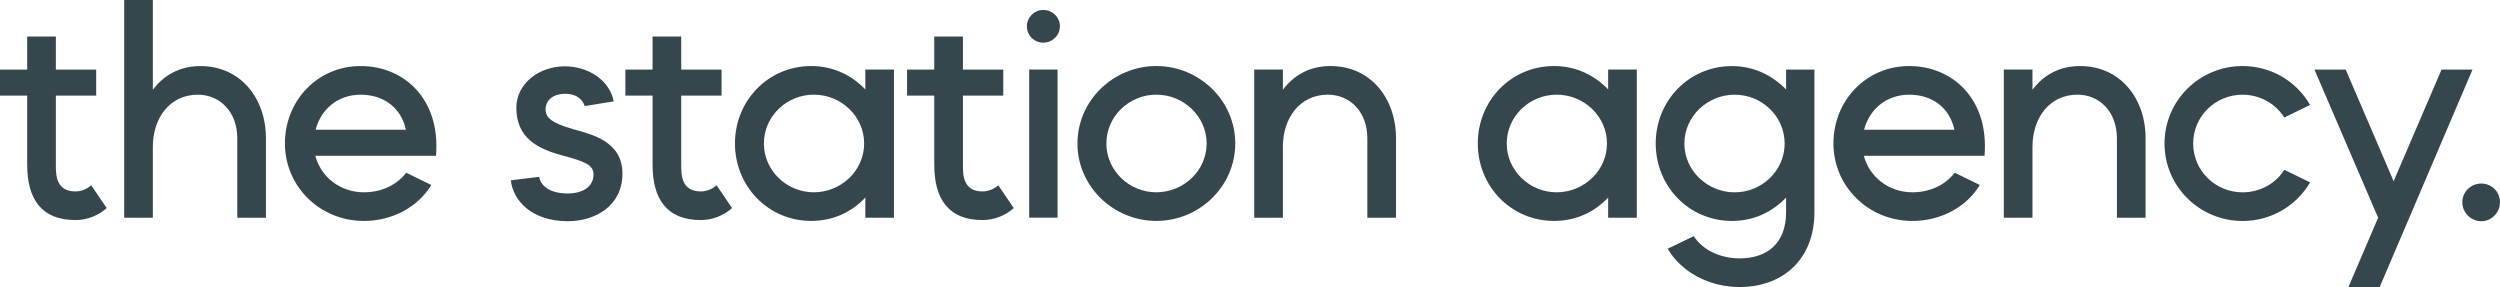
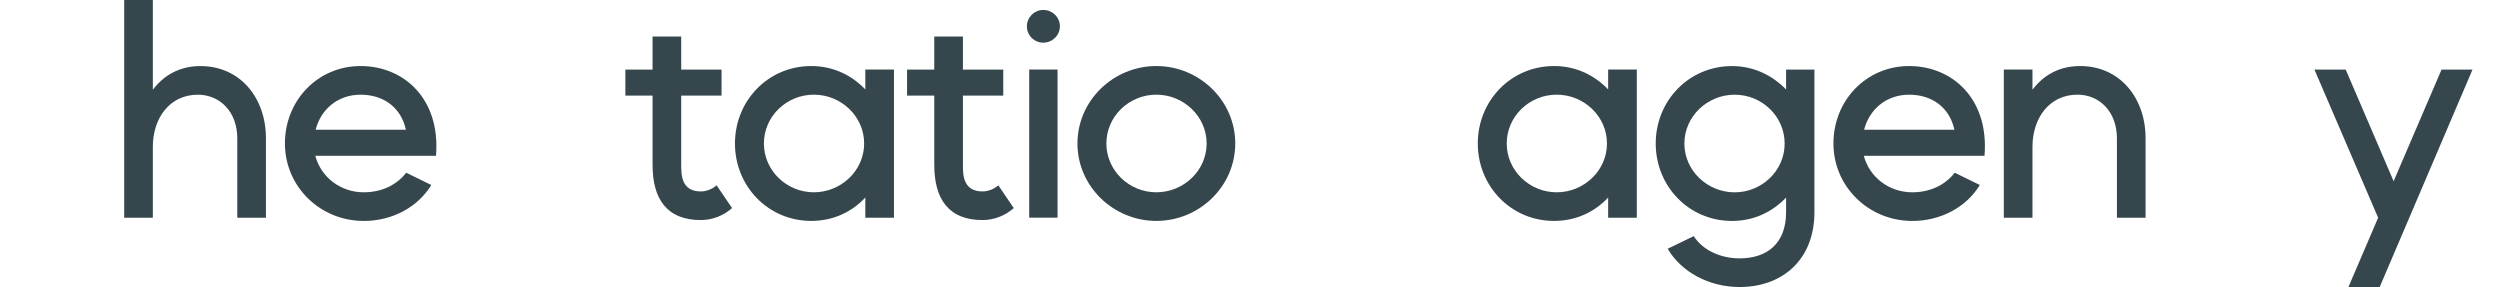
<svg xmlns="http://www.w3.org/2000/svg" id="Layer_2" data-name="Layer 2" viewBox="0 0 785.14 90.22">
  <defs>
    <style>      .cls-1 {        fill: #35474d;        stroke-width: 0px;      }    </style>
  </defs>
  <g id="Layer_1-2" data-name="Layer 1">
    <g>
-       <path class="cls-1" d="m8.54,51.86v-21.84H0v-8.17h8.54v-10.37h9v10.37h12.67v8.17h-12.67v21.84c0,3.12.09,8.26,6.15,8.26,2.02,0,3.85-.92,4.96-1.93l4.86,7.16c-2.57,2.29-6.06,3.76-9.82,3.76-10.65,0-15.14-6.61-15.14-17.25Z" />
      <path class="cls-1" d="m39,0h9v28.18c3.4-4.5,8.35-7.43,14.96-7.43,12.57,0,20.56,10.1,20.56,22.67v24.96h-9v-24.96c0-8.26-5.42-13.68-12.39-13.68-8.9,0-14.13,7.44-14.13,16.34v22.3h-9V0Z" />
      <path class="cls-1" d="m89.48,45.06c0-13.49,10.28-24.32,23.77-24.32s25.15,10.19,23.68,28.18h-37.91c1.74,6.61,7.8,11.47,15.24,11.47,5.32,0,10.19-2.11,13.31-6.15l7.89,3.86c-4.31,7.07-12.39,11.29-21.2,11.29-13.77,0-24.78-10.83-24.78-24.32Zm38-4.31c-1.56-7.07-7.07-11.01-14.23-11.01s-12.48,4.59-14.13,11.01h28.36Z" />
-       <path class="cls-1" d="m160.42,56.63l8.9-1.1c.28,2.02,2.39,5.23,8.99,5.23,4.59,0,8.08-2.02,8.08-5.97,0-3.12-2.94-4.13-10.1-6.06-7.43-2.02-14.13-5.42-14.13-14.87,0-7.53,6.98-13.03,15.24-13.03,7.34,0,14.13,4.41,15.33,11.01l-9.09,1.47c-.55-1.65-2.11-3.86-6.24-3.86-3.4,0-6.06,1.84-6.06,4.87,0,2.66,1.93,4.31,8.63,6.24,5.97,1.65,15.51,3.86,15.51,13.95s-8.44,14.96-17.16,14.96c-11.2,0-17.16-6.33-17.9-12.85Z" />
      <path class="cls-1" d="m204.94,51.86v-21.84h-8.54v-8.17h8.54v-10.37h9v10.37h12.67v8.17h-12.67v21.84c0,3.12.09,8.26,6.15,8.26,2.02,0,3.85-.92,4.96-1.93l4.86,7.16c-2.57,2.29-6.06,3.76-9.82,3.76-10.65,0-15.14-6.61-15.14-17.25Z" />
      <path class="cls-1" d="m230.82,45.06c0-13.49,10.46-24.32,23.96-24.32,7.07,0,12.85,3.03,16.98,7.34v-6.24h9v46.53h-9v-6.33c-4.13,4.41-9.91,7.34-16.98,7.34-13.49,0-23.96-10.83-23.96-24.32Zm24.78,15.33c8.54,0,15.79-6.79,15.79-15.33s-7.25-15.33-15.79-15.33-15.69,6.79-15.69,15.33,7.16,15.33,15.69,15.33Z" />
      <path class="cls-1" d="m293.41,51.86v-21.84h-8.54v-8.17h8.54v-10.37h9v10.37h12.67v8.17h-12.67v21.84c0,3.12.09,8.26,6.15,8.26,2.02,0,3.85-.92,4.96-1.93l4.86,7.16c-2.57,2.29-6.06,3.76-9.82,3.76-10.65,0-15.14-6.61-15.14-17.25Z" />
      <path class="cls-1" d="m327.64,3.12c2.85,0,5.23,2.29,5.23,5.14s-2.39,5.14-5.23,5.14-5.14-2.29-5.14-5.14,2.39-5.14,5.14-5.14Zm-4.41,18.72h8.9v46.53h-8.9V21.84Z" />
      <path class="cls-1" d="m338.38,45.06c0-13.49,11.29-24.32,24.78-24.32s24.78,10.83,24.78,24.32-11.29,24.32-24.78,24.32-24.78-10.83-24.78-24.32Zm24.78,15.33c8.54,0,15.79-6.79,15.79-15.33s-7.25-15.33-15.79-15.33-15.69,6.79-15.69,15.33,7.16,15.33,15.69,15.33Z" />
-       <path class="cls-1" d="m393.9,21.84h9v6.33c3.4-4.5,8.35-7.43,14.96-7.43,12.57,0,20.56,10.1,20.56,22.67v24.96h-9v-24.96c0-8.26-5.42-13.68-12.39-13.68-8.9,0-14.13,7.44-14.13,16.34v22.3h-9V21.84Z" />
      <path class="cls-1" d="m464.11,45.06c0-13.49,10.46-24.32,23.96-24.32,7.07,0,12.85,3.03,16.98,7.34v-6.24h9v46.53h-9v-6.33c-4.13,4.41-9.91,7.34-16.98,7.34-13.49,0-23.96-10.83-23.96-24.32Zm24.78,15.33c8.54,0,15.79-6.79,15.79-15.33s-7.25-15.33-15.79-15.33-15.69,6.79-15.69,15.33,7.16,15.33,15.69,15.33Z" />
      <path class="cls-1" d="m523.76,78.11l8.17-3.95c2.75,4.31,8.26,6.98,14.41,6.98,8.54,0,14.59-4.59,14.59-14.5v-4.59c-4.22,4.41-10,7.34-16.98,7.34-13.49,0-23.96-10.83-23.96-24.32s10.46-24.32,23.96-24.32c6.98,0,12.76,3.03,16.98,7.34v-6.24h8.9v44.79c0,14.87-10,23.5-23.5,23.5-9.64,0-18.36-4.77-22.58-12.02Zm21.02-17.71c8.54,0,15.7-6.79,15.7-15.33s-7.16-15.33-15.7-15.33-15.79,6.79-15.79,15.33,7.25,15.33,15.79,15.33Z" />
      <path class="cls-1" d="m575.8,45.06c0-13.49,10.28-24.32,23.77-24.32s25.15,10.19,23.68,28.18h-37.91c1.74,6.61,7.8,11.47,15.24,11.47,5.32,0,10.19-2.11,13.31-6.15l7.89,3.86c-4.31,7.07-12.39,11.29-21.2,11.29-13.77,0-24.78-10.83-24.78-24.32Zm38-4.31c-1.56-7.07-7.07-11.01-14.23-11.01s-12.48,4.59-14.13,11.01h28.36Z" />
      <path class="cls-1" d="m629.31,21.84h9v6.33c3.4-4.5,8.35-7.43,14.96-7.43,12.57,0,20.56,10.1,20.56,22.67v24.96h-9v-24.96c0-8.26-5.42-13.68-12.39-13.68-8.9,0-14.13,7.44-14.13,16.34v22.3h-9V21.84Z" />
-       <path class="cls-1" d="m679.78,45.06c0-13.49,11.01-24.32,24.51-24.32,9.09,0,16.98,4.87,21.2,12.21l-8.08,3.95c-2.75-4.31-7.62-7.16-13.12-7.16-8.54,0-15.51,6.79-15.51,15.33s6.98,15.33,15.51,15.33c5.51,0,10.37-2.75,13.12-7.07l8.08,3.95c-4.22,7.25-12.12,12.12-21.2,12.12-13.49,0-24.51-10.83-24.51-24.32Z" />
      <path class="cls-1" d="m746.87,68.38l-20.01-46.53h9.82l15.05,35.06,15.05-35.06h9.73l-29.19,68.38h-9.82l9.36-21.84Z" />
-       <path class="cls-1" d="m773.3,63.51c0-3.21,2.66-5.87,5.97-5.87s5.87,2.66,5.87,5.87-2.66,5.97-5.87,5.97-5.97-2.66-5.97-5.97Z" />
    </g>
  </g>
</svg>